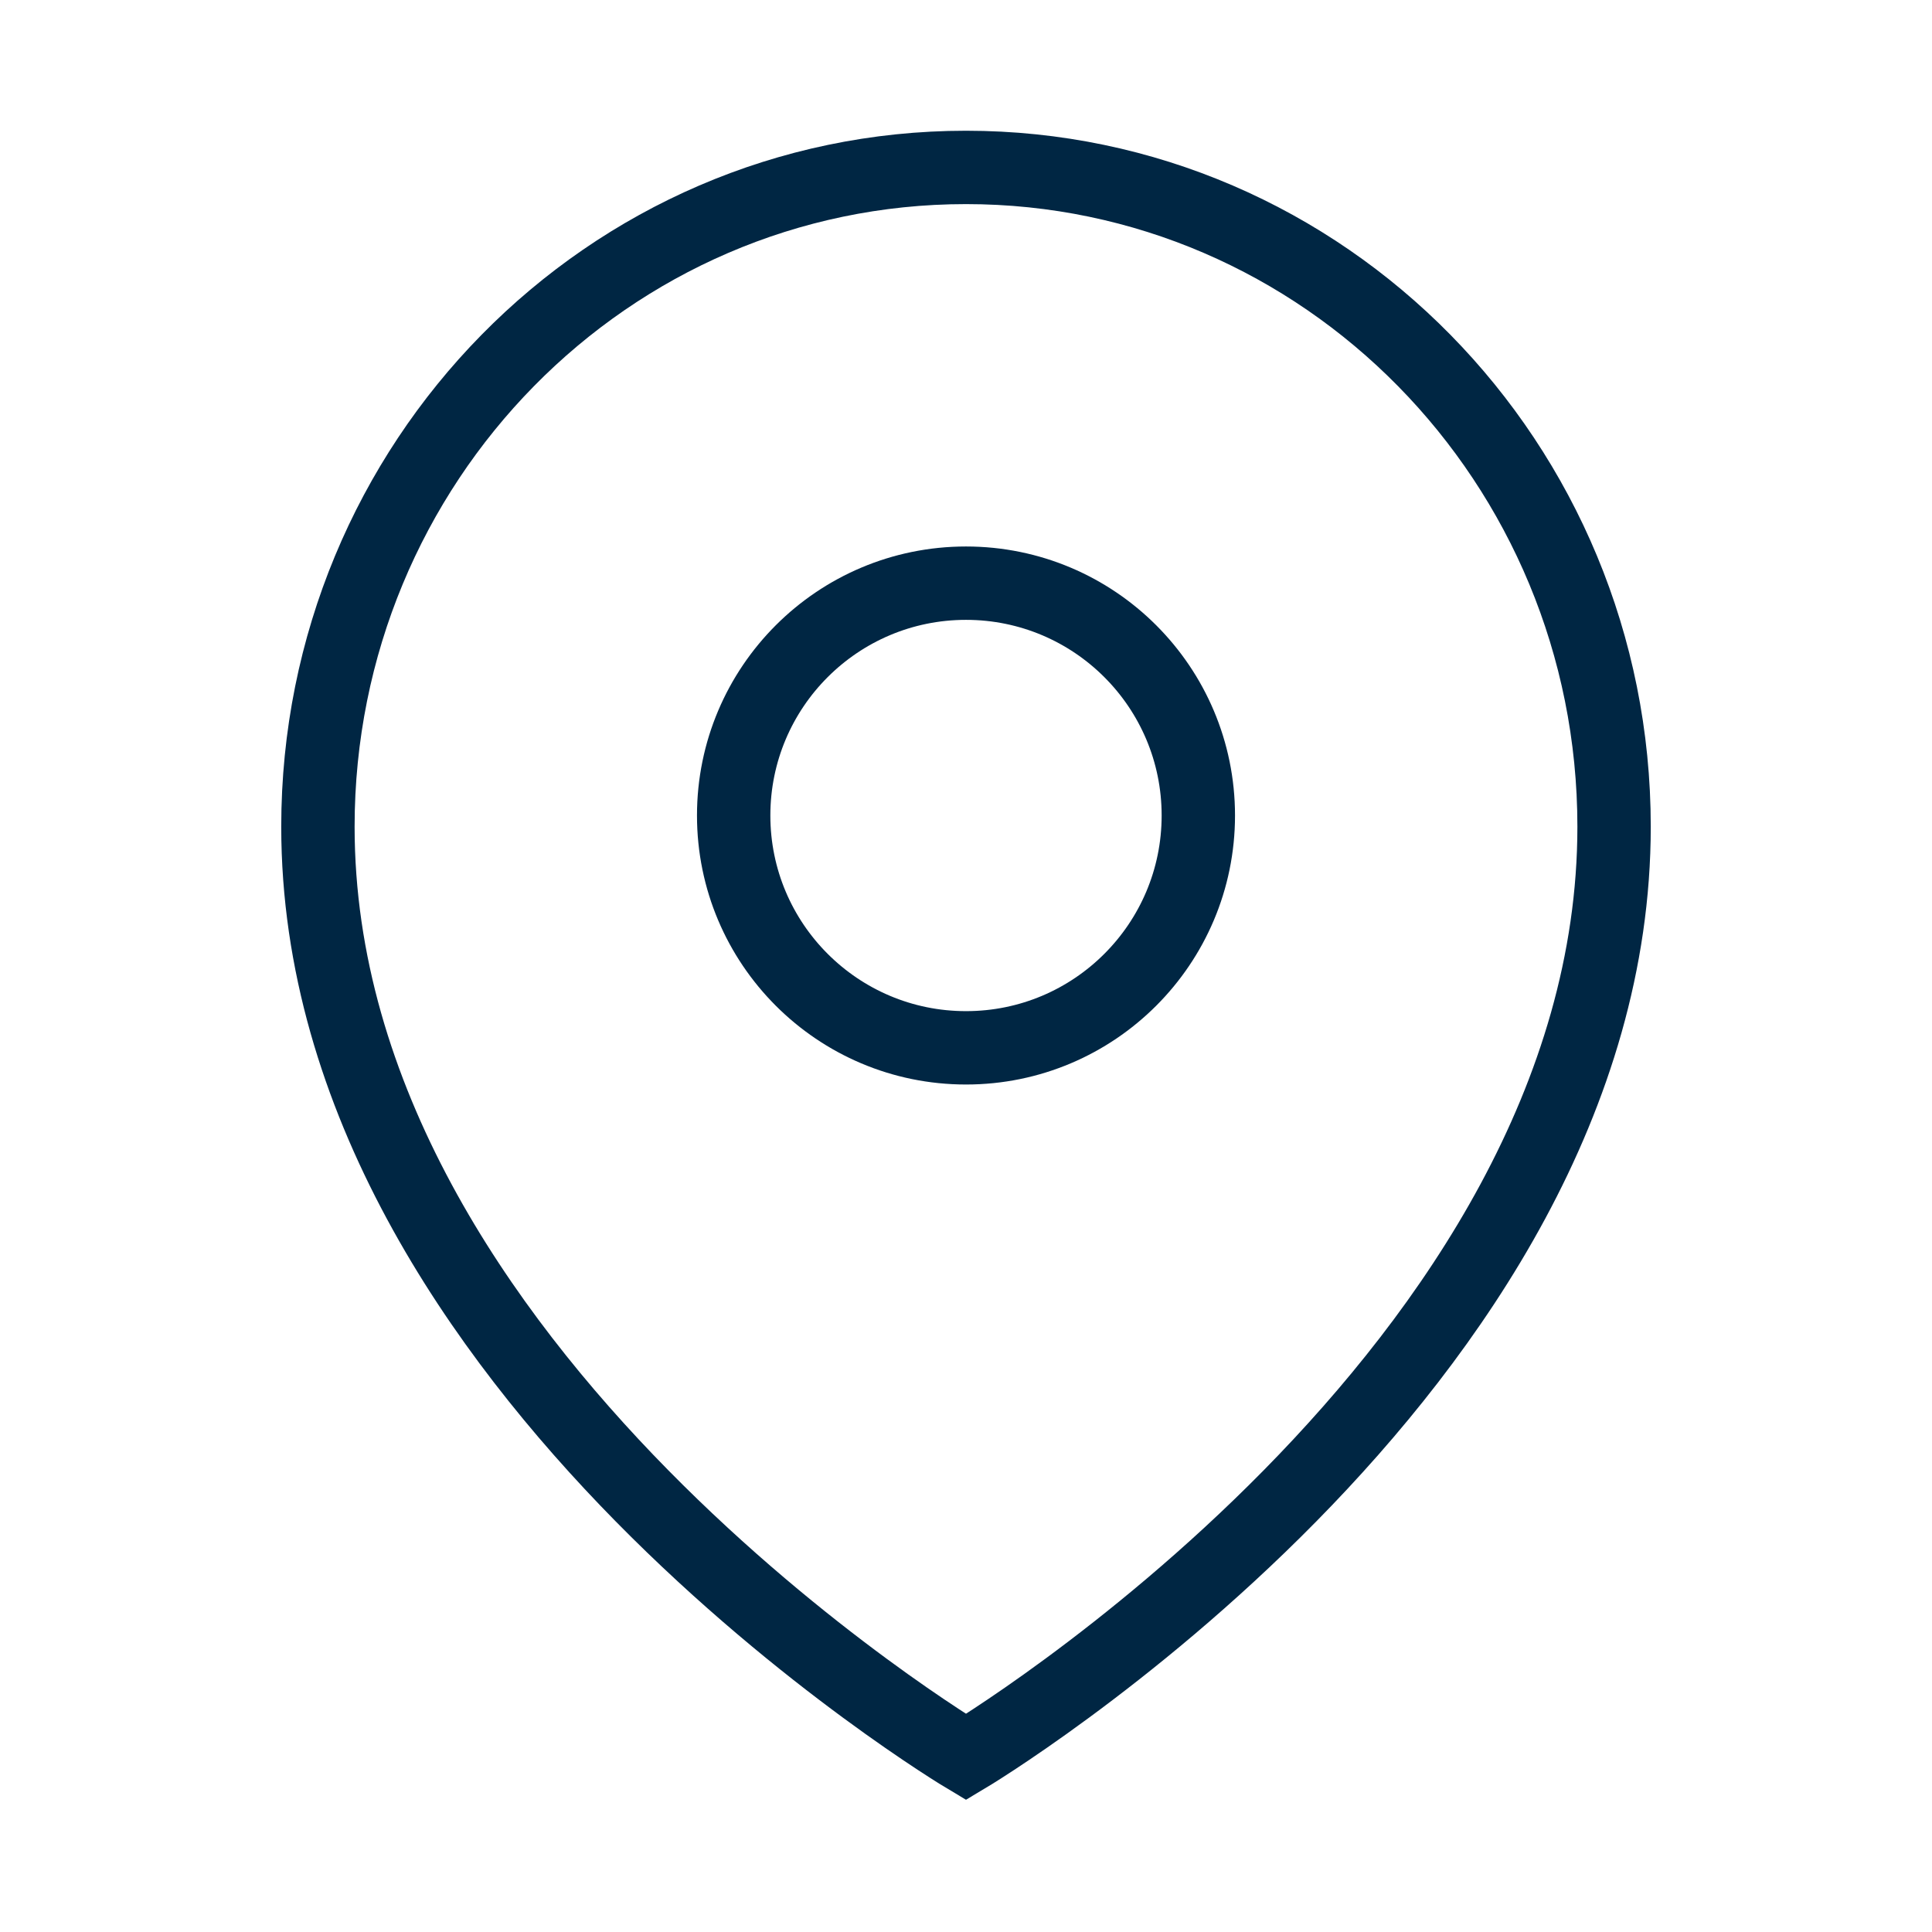
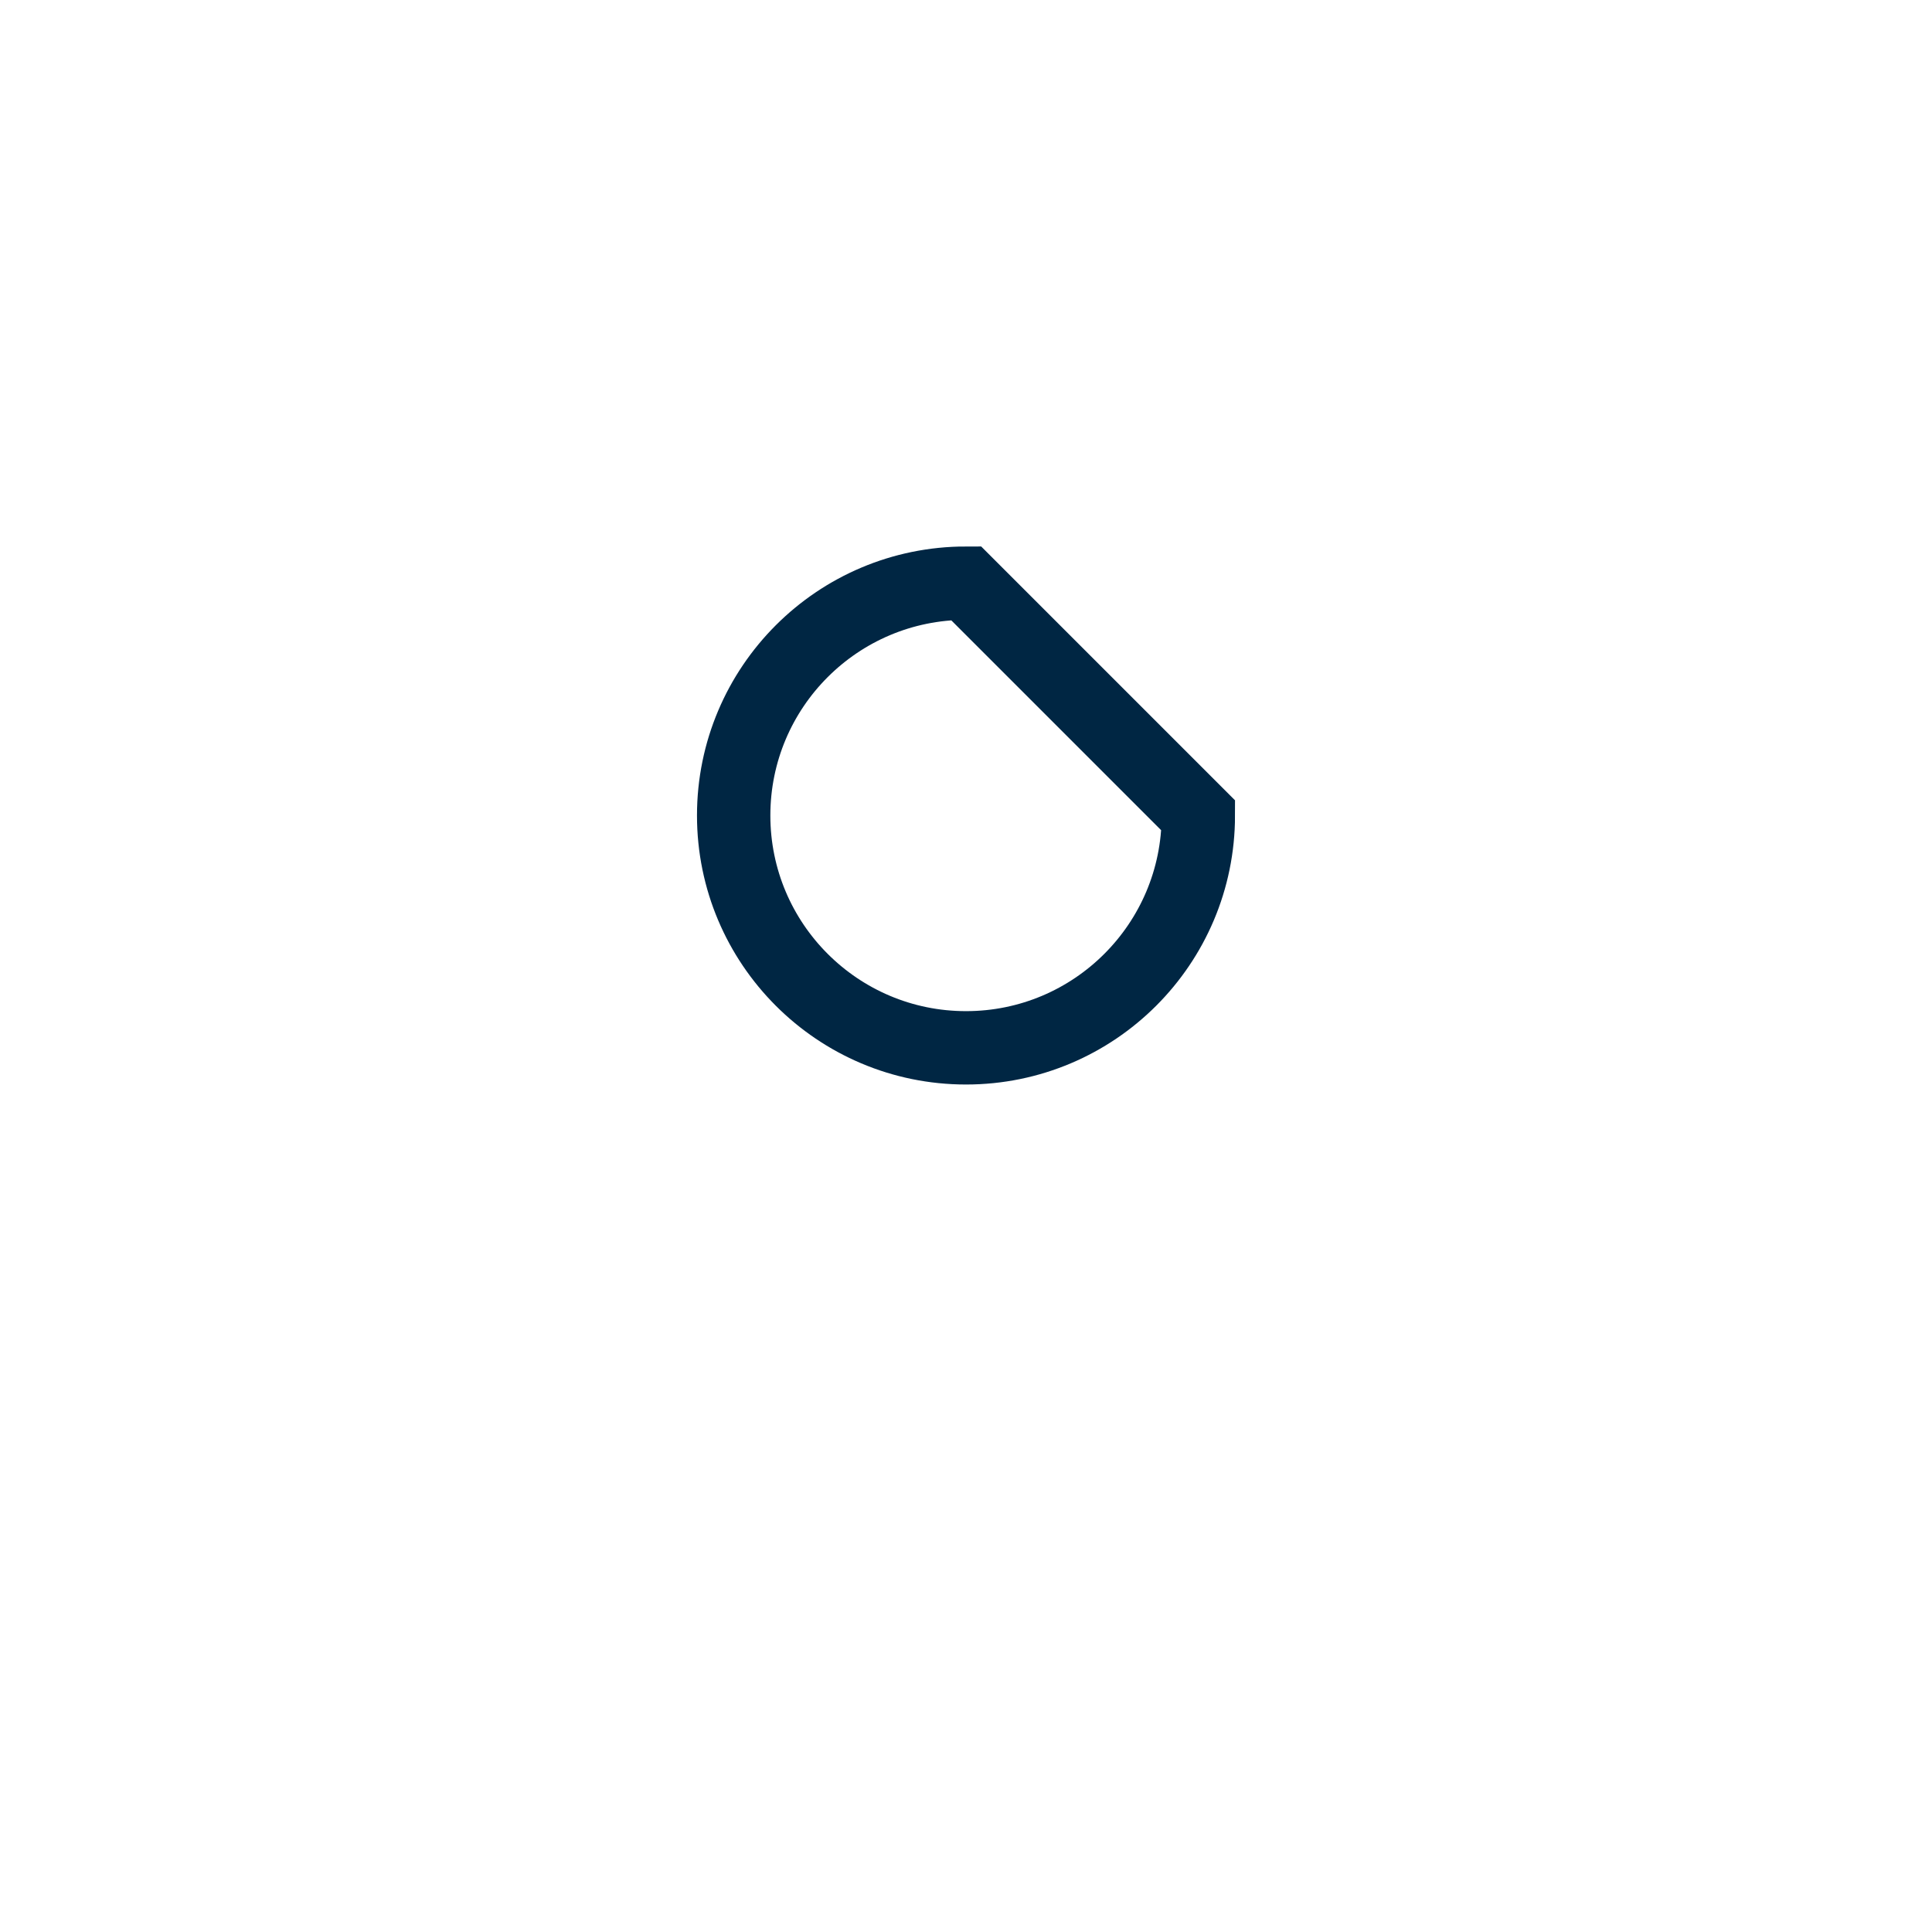
<svg xmlns="http://www.w3.org/2000/svg" fill="none" viewBox="0 0 79 79" height="79" width="79">
  <mask height="79" width="79" y="0" x="0" maskUnits="userSpaceOnUse" style="mask-type:luminance" id="mask0_3861_5425">
    <path fill="white" d="M0 7.62939e-06H79V79H0V7.62939e-06Z" />
  </mask>
  <g mask="url(#mask0_3861_5425)">
-     <path stroke-miterlimit="10" stroke-width="3" stroke="#002643" d="M39.5 71.846C39.5 71.846 66 56.041 66 33.802C66 18.914 54.136 6.846 39.5 6.846C24.864 6.846 13 18.914 13 33.802C13 56.041 39.5 71.846 39.5 71.846Z" />
-     <path stroke-miterlimit="10" stroke-width="3" stroke="#002643" d="M49 33.346C49 38.592 44.747 42.846 39.5 42.846C34.253 42.846 30 38.592 30 33.346C30 28.099 34.253 23.846 39.5 23.846C44.747 23.846 49 28.099 49 33.346Z" />
+     <path stroke-miterlimit="10" stroke-width="3" stroke="#002643" d="M49 33.346C49 38.592 44.747 42.846 39.5 42.846C34.253 42.846 30 38.592 30 33.346C30 28.099 34.253 23.846 39.5 23.846Z" />
  </g>
</svg>